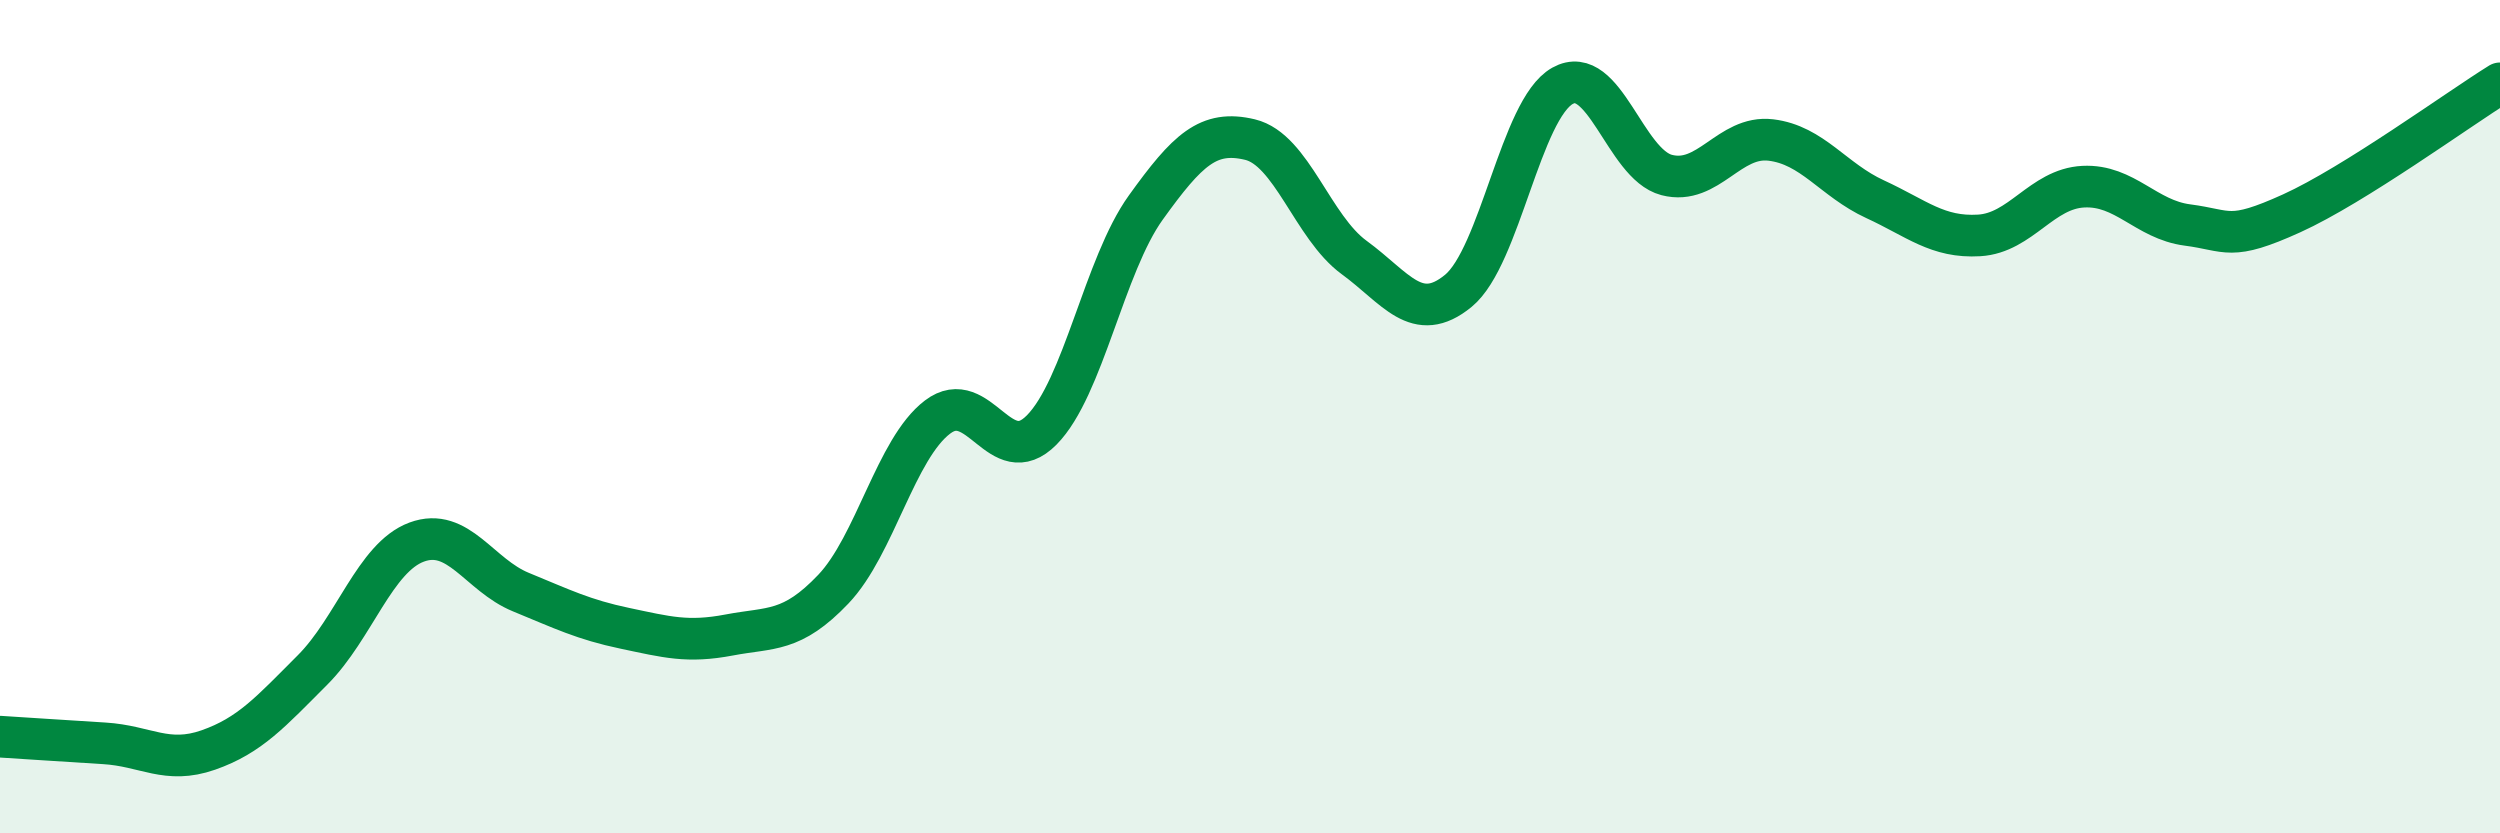
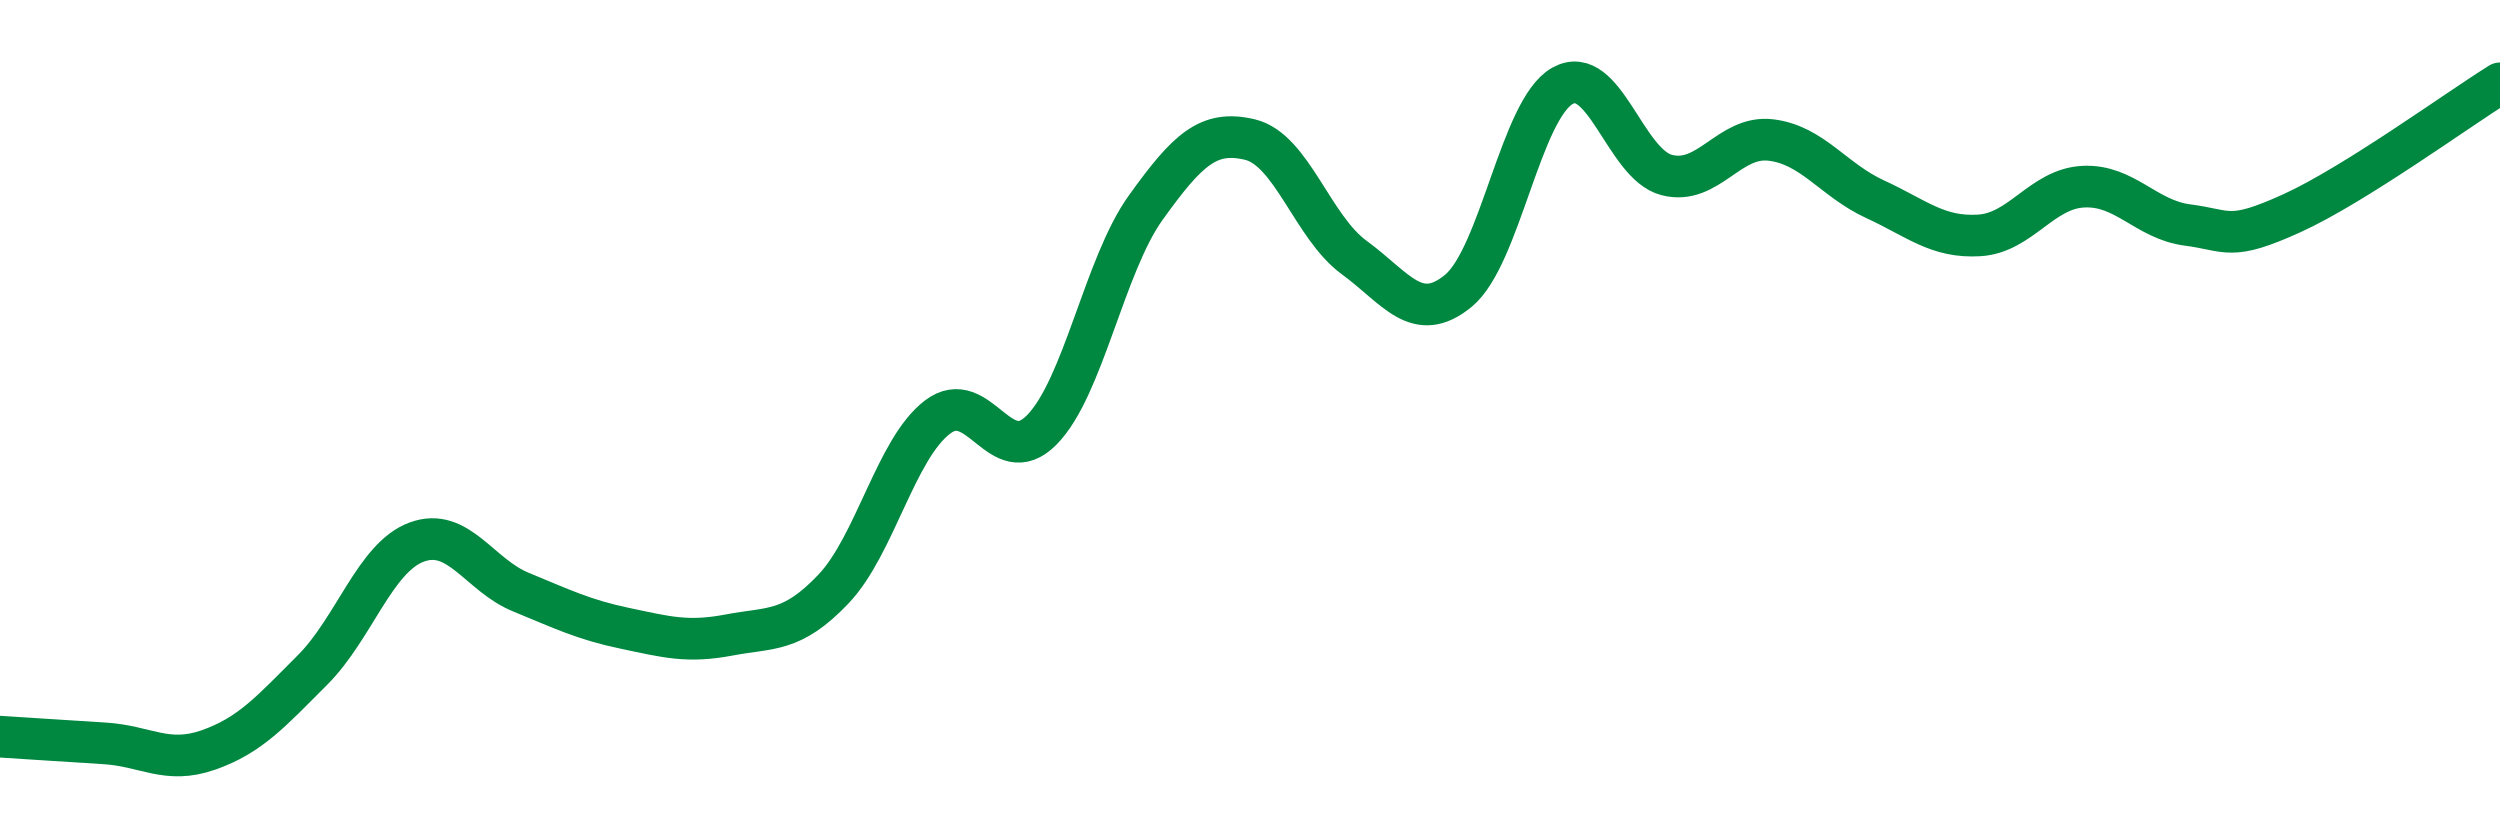
<svg xmlns="http://www.w3.org/2000/svg" width="60" height="20" viewBox="0 0 60 20">
-   <path d="M 0,17.68 C 0.5,17.71 1.5,17.78 2.5,17.84 C 3.5,17.9 4,18.35 5,18 C 6,17.65 6.5,17.08 7.5,16.08 C 8.5,15.08 9,13.38 10,13.01 C 11,12.64 11.5,13.8 12.5,14.21 C 13.5,14.62 14,14.87 15,15.08 C 16,15.29 16.5,15.43 17.5,15.24 C 18.5,15.05 19,15.19 20,14.14 C 21,13.09 21.5,10.77 22.5,10.01 C 23.5,9.25 24,11.33 25,10.32 C 26,9.31 26.5,6.37 27.5,4.98 C 28.5,3.59 29,3.11 30,3.35 C 31,3.59 31.5,5.45 32.5,6.18 C 33.5,6.91 34,7.8 35,6.98 C 36,6.16 36.5,2.62 37.5,2.06 C 38.5,1.5 39,3.94 40,4.2 C 41,4.46 41.5,3.24 42.5,3.36 C 43.5,3.48 44,4.32 45,4.78 C 46,5.24 46.5,5.71 47.5,5.65 C 48.5,5.59 49,4.53 50,4.48 C 51,4.43 51.5,5.27 52.5,5.4 C 53.5,5.53 53.5,5.8 55,5.12 C 56.5,4.44 59,2.62 60,2L60 20L0 20Z" fill="#008740" opacity="0.1" stroke-linecap="round" stroke-linejoin="round" />
  <path d="M 0,17.68 C 0.5,17.71 1.5,17.78 2.5,17.84 C 3.5,17.9 4,18.35 5,18 C 6,17.65 6.5,17.08 7.5,16.08 C 8.5,15.08 9,13.38 10,13.01 C 11,12.64 11.5,13.8 12.5,14.21 C 13.5,14.62 14,14.87 15,15.08 C 16,15.29 16.5,15.43 17.5,15.24 C 18.5,15.05 19,15.19 20,14.14 C 21,13.09 21.5,10.77 22.5,10.01 C 23.5,9.25 24,11.33 25,10.32 C 26,9.31 26.5,6.37 27.5,4.98 C 28.5,3.59 29,3.11 30,3.35 C 31,3.59 31.5,5.45 32.5,6.18 C 33.5,6.91 34,7.8 35,6.98 C 36,6.16 36.5,2.62 37.5,2.06 C 38.5,1.5 39,3.94 40,4.2 C 41,4.46 41.5,3.24 42.5,3.36 C 43.5,3.48 44,4.32 45,4.78 C 46,5.24 46.5,5.71 47.5,5.65 C 48.5,5.59 49,4.53 50,4.48 C 51,4.43 51.5,5.27 52.5,5.4 C 53.5,5.53 53.5,5.8 55,5.12 C 56.5,4.44 59,2.62 60,2" stroke="#008740" stroke-width="1" fill="none" stroke-linecap="round" stroke-linejoin="round" />
</svg>